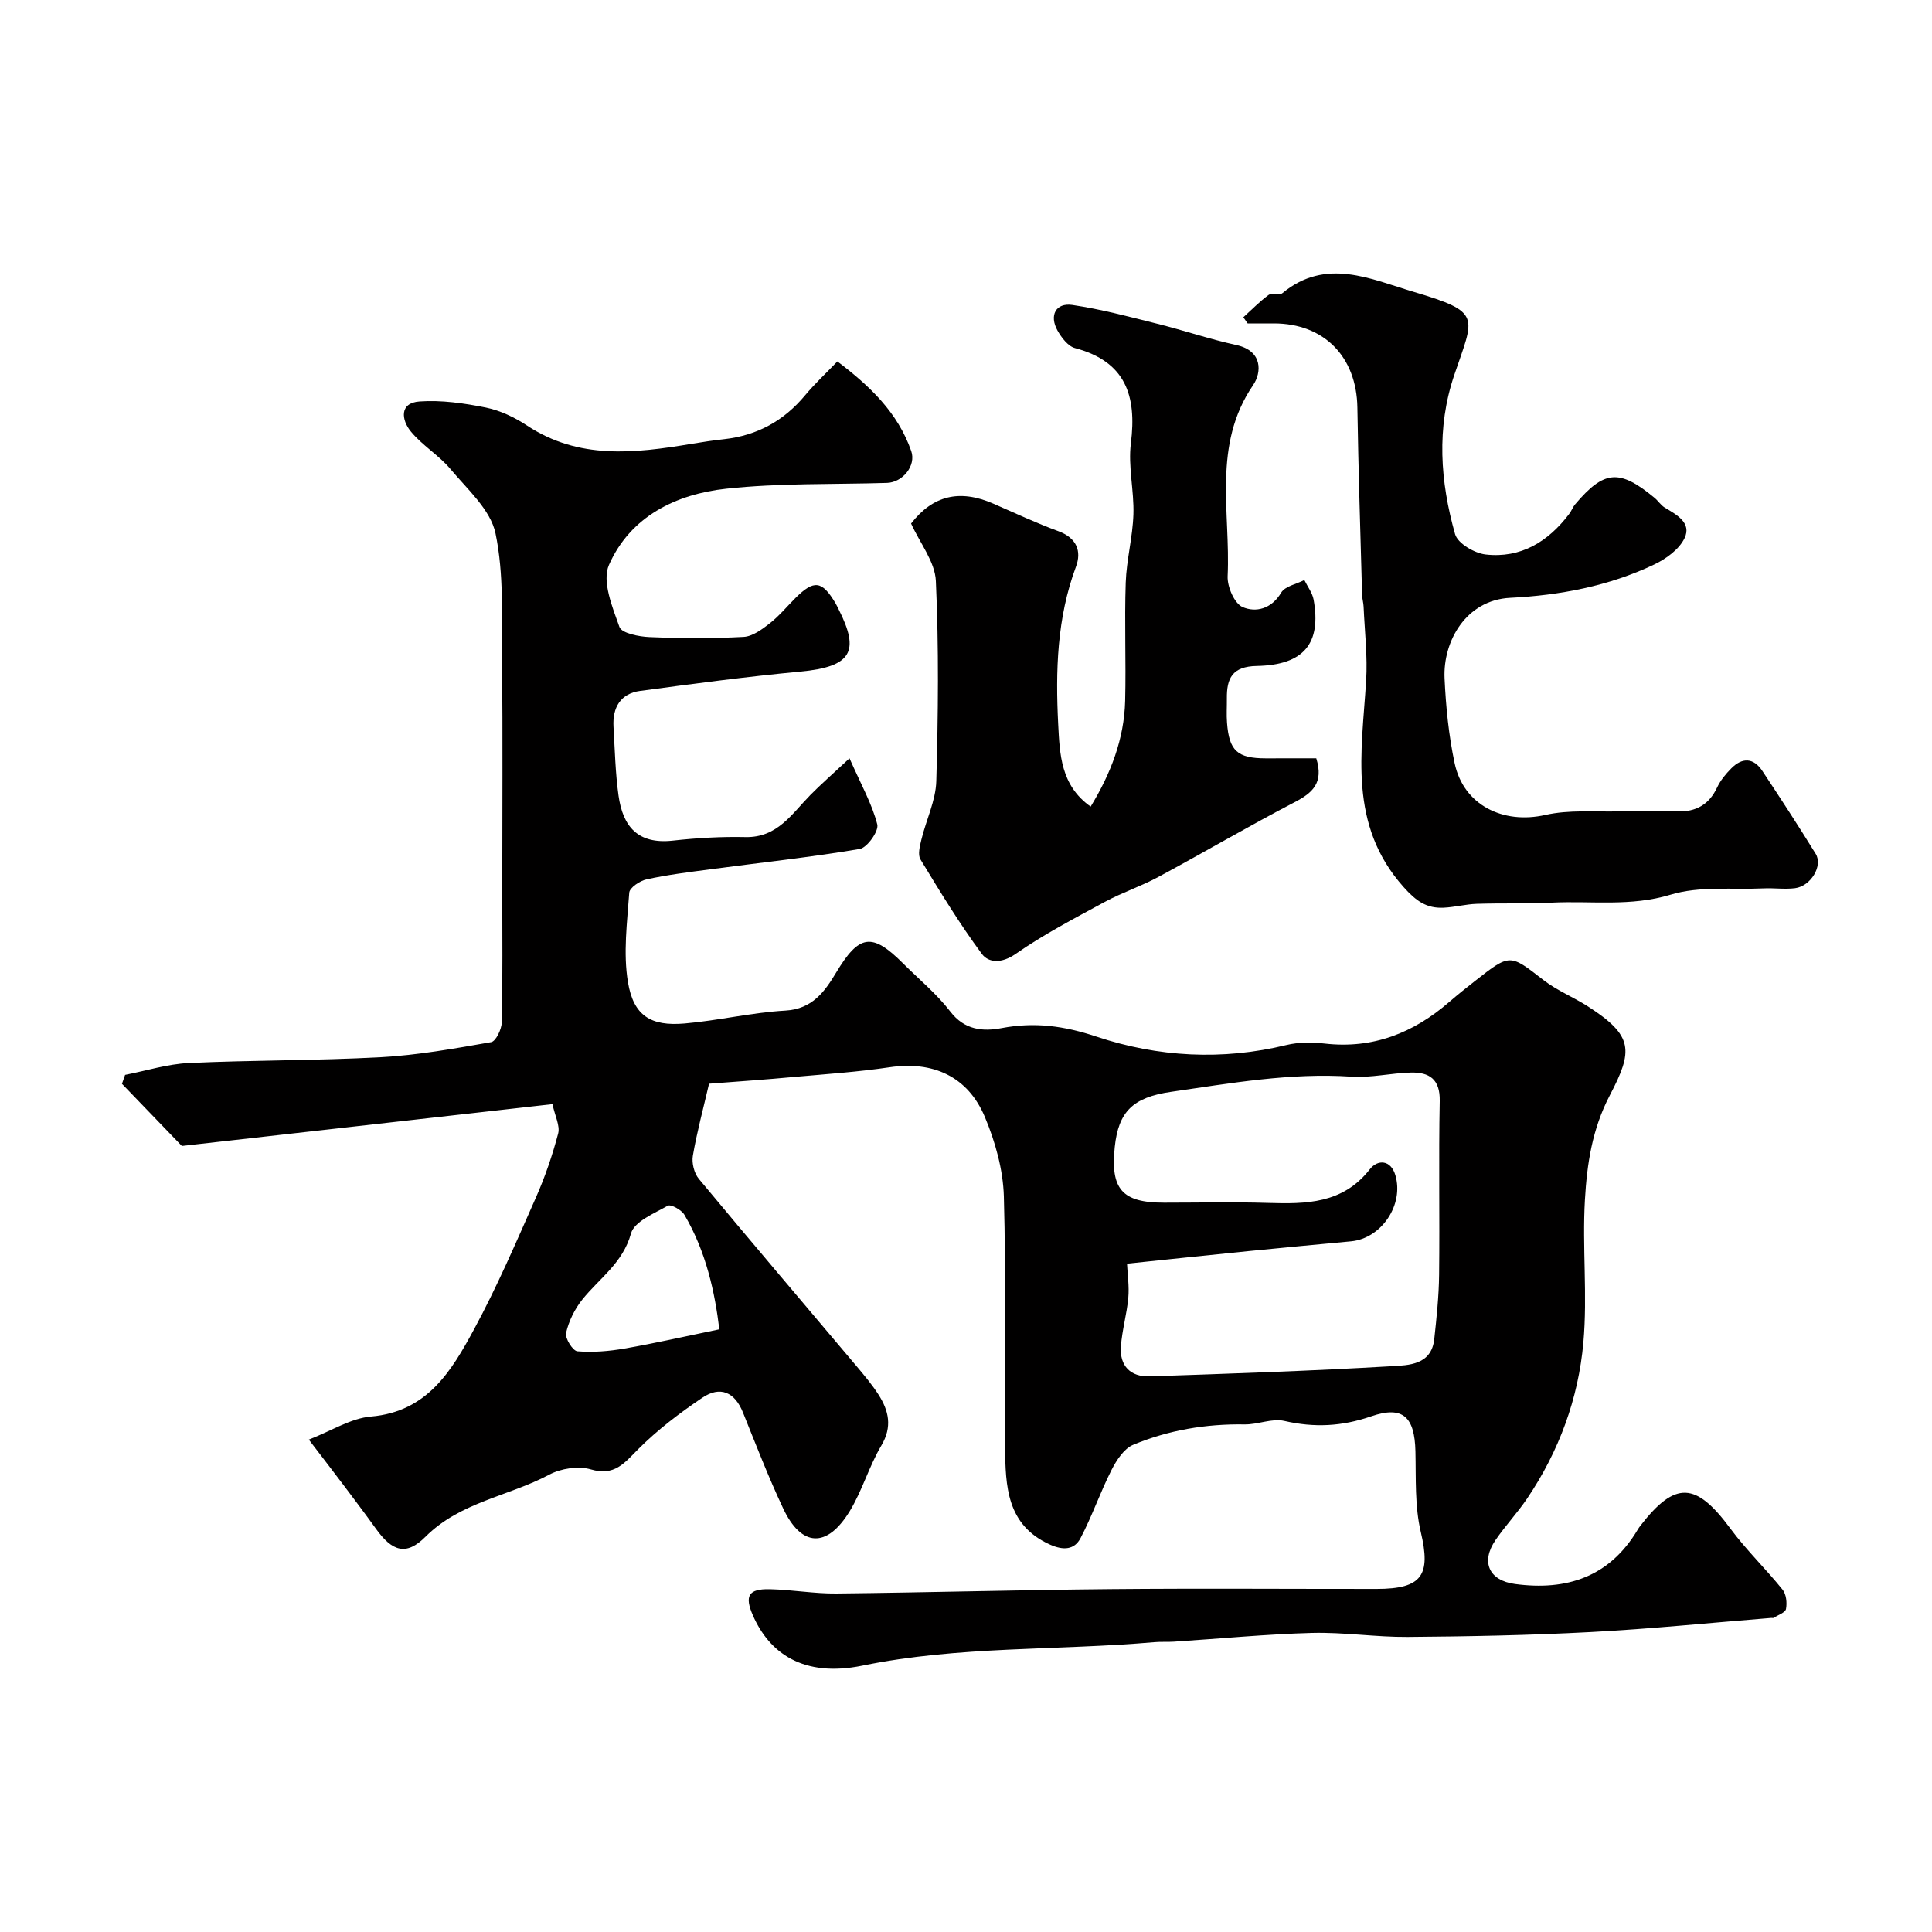
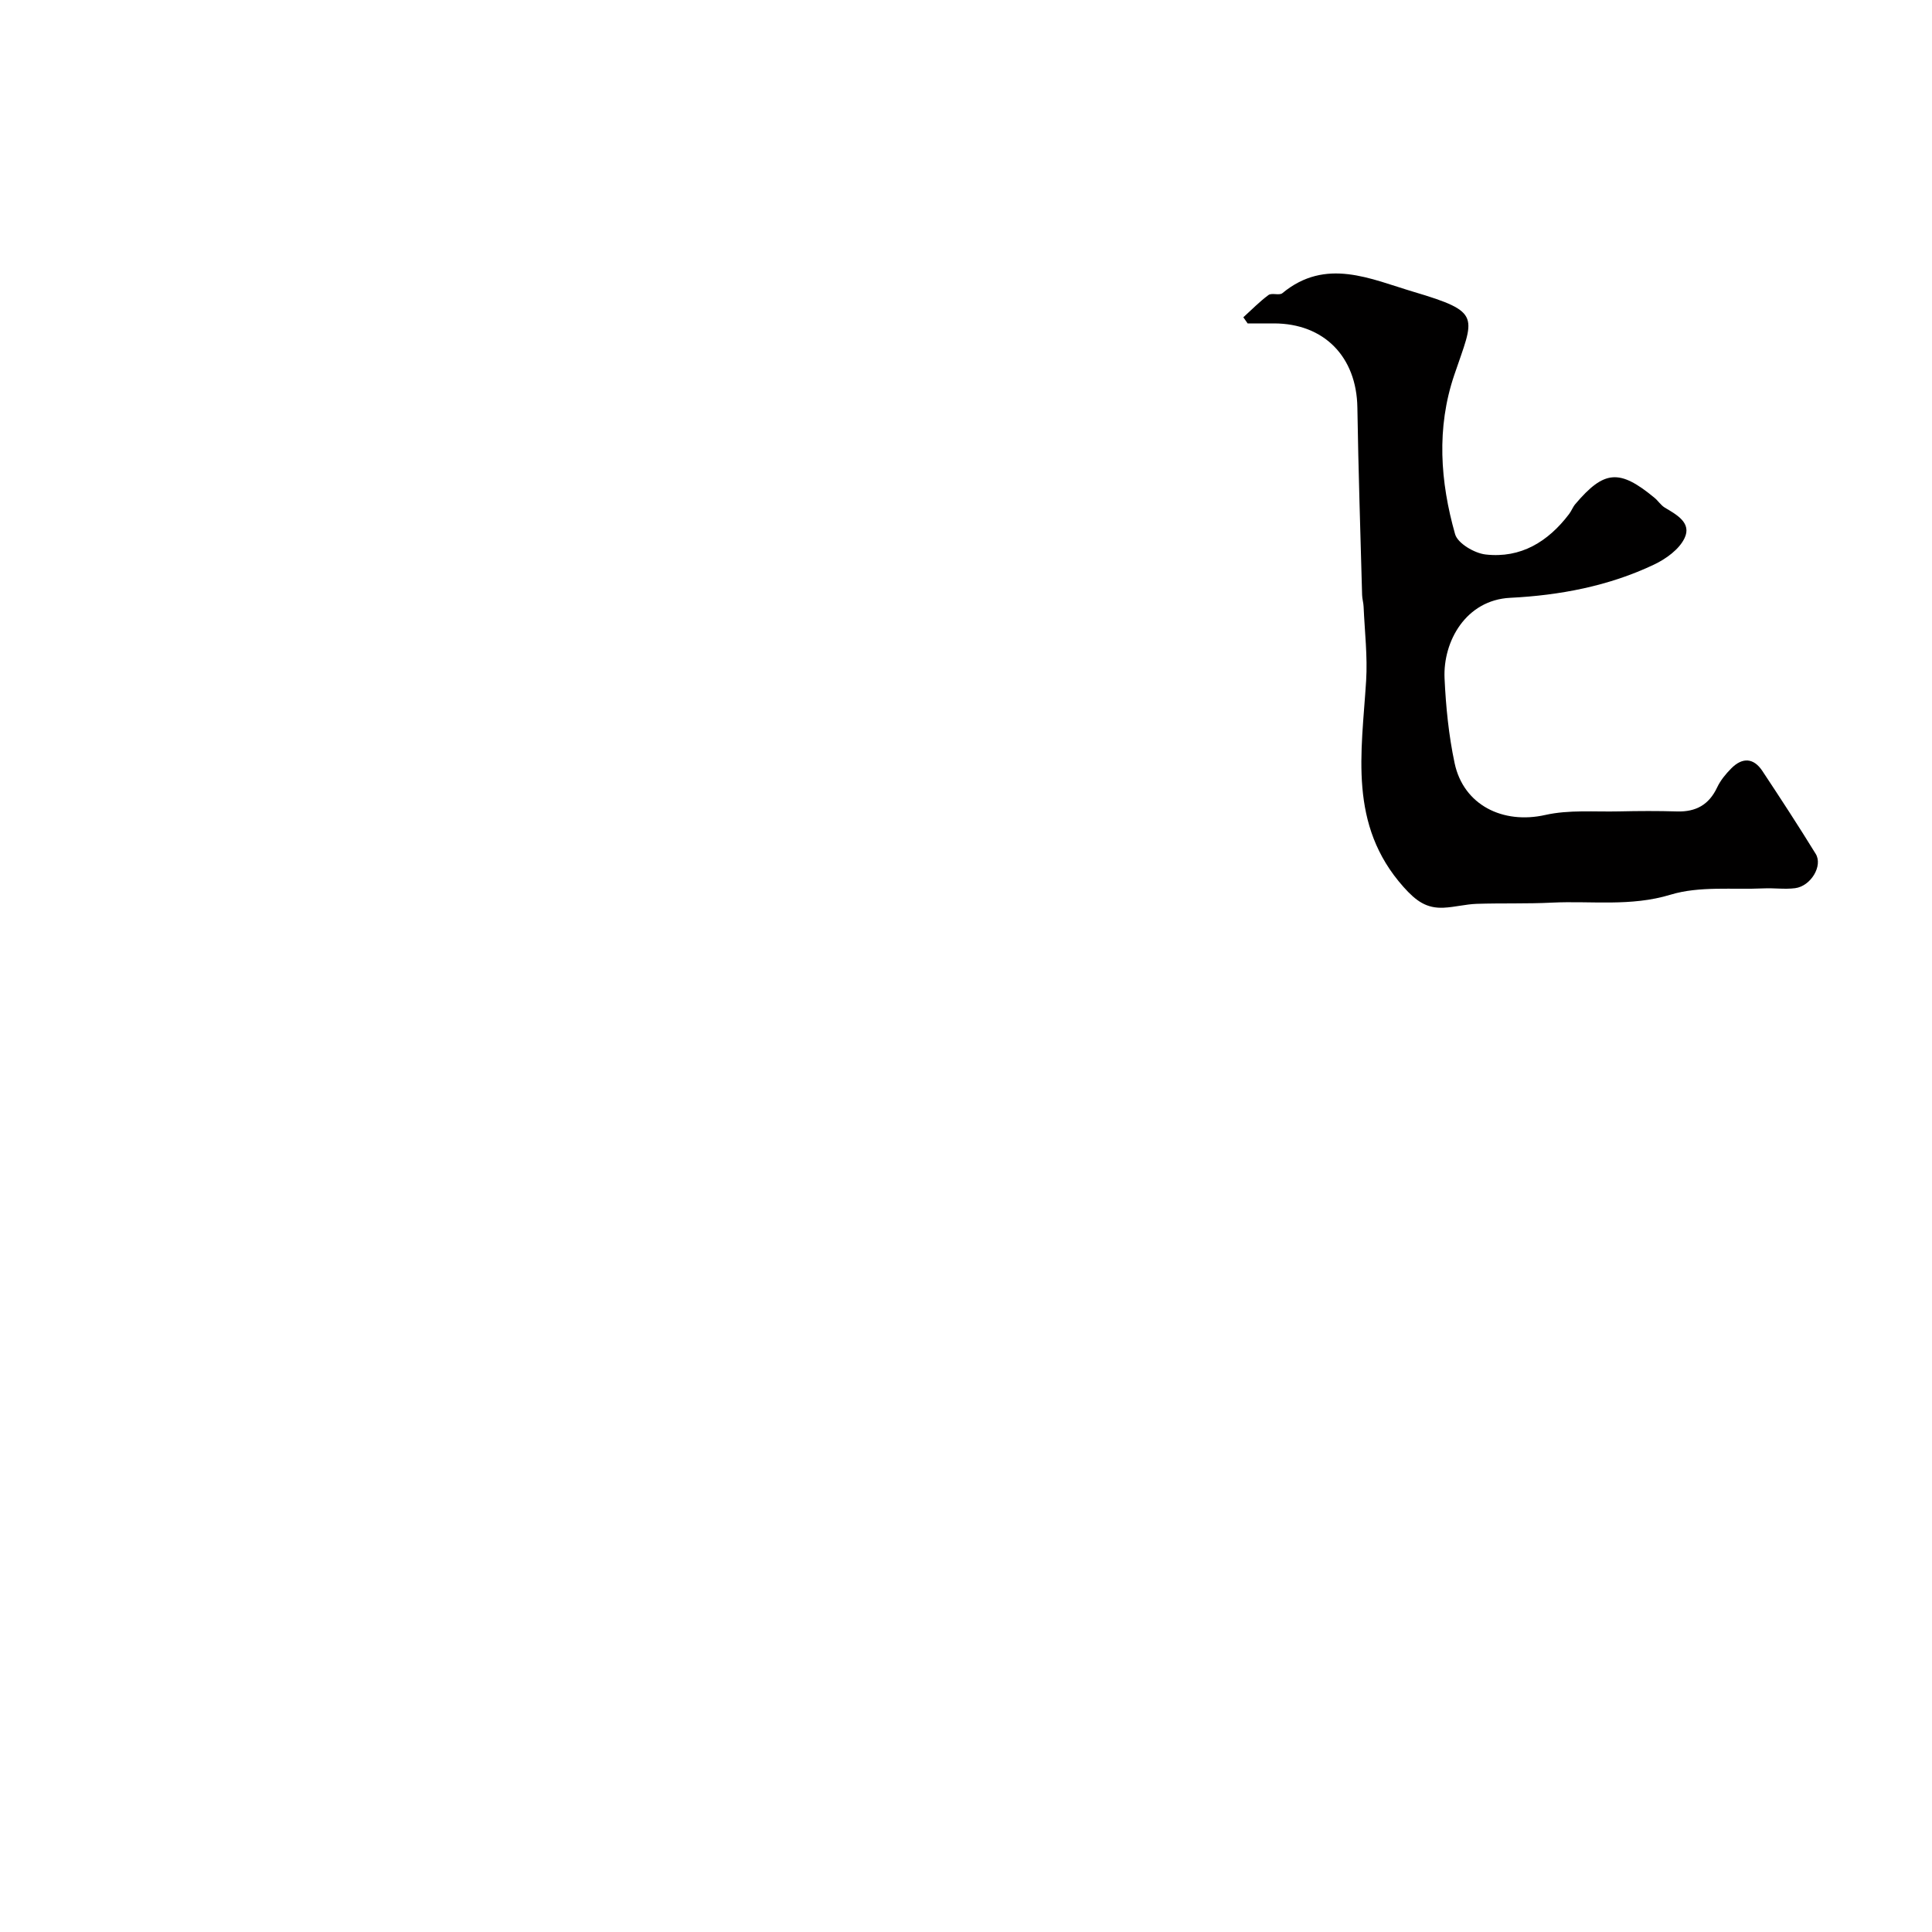
<svg xmlns="http://www.w3.org/2000/svg" enable-background="new 0 0 400 400" viewBox="0 0 400 400">
  <g fill="#010000">
-     <path d="m146.8 224.37c-1.18 5.1-2.5 9.96-3.35 14.91-.26 1.5.26 3.61 1.23 4.78 10.81 13.02 21.8 25.9 32.7 38.84 1.58 1.88 3.18 3.78 4.5 5.84 2.13 3.34 2.91 6.64.59 10.55-2.55 4.3-3.94 9.3-6.53 13.56-4.72 7.75-10.02 7.49-13.81-.58-3.04-6.48-5.63-13.17-8.3-19.81-1.71-4.27-4.73-5.56-8.41-3.08-4.7 3.17-9.3 6.66-13.29 10.66-2.9 2.91-4.91 5.62-9.81 4.18-2.58-.76-6.18-.2-8.61 1.09-8.42 4.49-18.42 5.65-25.62 12.86-3.99 3.99-6.87 3.07-10.27-1.68-2.1-2.92-4.27-5.8-6.43-8.67-2.15-2.86-4.34-5.69-7.45-9.76 4.72-1.83 8.71-4.43 12.88-4.78 11.64-1 16.66-9.44 21.3-18.01 4.78-8.83 8.75-18.1 12.82-27.3 1.89-4.28 3.43-8.76 4.62-13.29.42-1.6-.65-3.59-1.18-6.08-26.15 2.95-51.7 5.84-76.73 8.66-4.43-4.59-8.41-8.73-12.4-12.87.22-.62.43-1.23.65-1.85 4.38-.85 8.74-2.24 13.15-2.45 13.25-.62 26.54-.49 39.79-1.21 7.66-.42 15.28-1.79 22.85-3.12.98-.17 2.17-2.68 2.2-4.13.2-9.16.1-18.33.1-27.49 0-15.83.11-31.66-.04-47.49-.09-8.77.41-17.75-1.36-26.22-1.02-4.89-5.82-9.12-9.32-13.31-2.41-2.88-5.86-4.9-8.23-7.81-1.91-2.34-2.42-5.9 1.83-6.19 4.53-.32 9.22.36 13.71 1.26 2.96.6 5.93 2.01 8.48 3.69 10.76 7.14 22.35 5.79 34.07 3.83 2.26-.38 4.52-.72 6.79-.97 6.84-.76 12.39-3.81 16.79-9.11 1.91-2.3 4.12-4.35 6.66-6.99 6.71 5.08 12.51 10.58 15.29 18.56 1.06 3.04-1.8 6.49-5.01 6.59-11.1.34-22.27.01-33.28 1.2-10.4 1.12-19.86 5.73-24.29 15.78-1.49 3.38.7 8.74 2.17 12.85.47 1.3 4.04 2 6.22 2.09 6.49.27 13 .31 19.49-.04 1.87-.1 3.83-1.57 5.43-2.82 1.95-1.53 3.56-3.5 5.33-5.26 3.82-3.79 5.47-3.57 8.25 1.09.25.42.45.86.67 1.3 4.38 8.66 2.77 11.87-7.96 12.88-11.07 1.04-22.1 2.51-33.12 3.99-4.09.55-5.77 3.44-5.54 7.43.28 4.76.38 9.54 1.04 14.25.89 6.36 3.96 10.13 11.26 9.32 4.98-.55 10.03-.84 15.03-.73 6.6.14 9.58-4.8 13.41-8.7 2.16-2.2 4.5-4.23 8.12-7.61 2.46 5.57 4.68 9.48 5.75 13.69.35 1.37-2.09 4.82-3.63 5.08-10.31 1.74-20.73 2.85-31.1 4.23-4.36.58-8.74 1.12-13.03 2.06-1.39.3-3.52 1.73-3.59 2.76-.44 6.17-1.27 12.52-.27 18.52 1.16 6.99 4.75 9.16 11.73 8.56s13.88-2.27 20.87-2.67c5.58-.32 8.14-3.94 10.48-7.83 4.77-7.93 7.4-8.42 13.87-1.95 3.3 3.3 6.97 6.31 9.79 9.98 2.96 3.86 6.78 4.16 10.66 3.42 6.81-1.29 12.91-.46 19.64 1.78 12.69 4.23 26 4.97 39.3 1.73 2.52-.61 5.32-.6 7.93-.3 9.99 1.14 18.38-2.21 25.79-8.63 1.73-1.5 3.53-2.93 5.34-4.35 7.27-5.71 7.18-5.58 14.15-.17 2.81 2.18 6.23 3.54 9.24 5.48 9.43 6.07 9.33 9.14 4.5 18.37-3.68 7.04-4.73 14.24-5.16 21.63-.57 9.83.55 19.78-.32 29.57-1.04 11.62-5.05 22.53-11.65 32.3-2.01 2.97-4.5 5.62-6.53 8.58-3.11 4.53-1.38 8.39 4.03 9.11 10.73 1.44 19.58-1.48 25.39-11.24.17-.28.35-.56.56-.82 7.23-9.33 11.5-9.08 18.63.57 3.29 4.45 7.33 8.34 10.81 12.66.77.95.95 2.73.71 4-.14.75-1.64 1.24-2.54 1.83-.12.08-.33.01-.49.02-12.46 1-24.91 2.27-37.39 2.93-12.62.67-25.26.91-37.9 1.01-6.6.05-13.21-1-19.8-.83-9.55.26-19.07 1.19-28.61 1.81-1.33.09-2.67-.02-4 .1-20.15 1.76-40.49.76-60.48 4.86-12.3 2.52-19.29-2.64-22.68-10.4-1.77-4.04-.92-5.52 3.49-5.42 4.61.1 9.2.94 13.8.89 18.93-.2 37.86-.74 56.8-.91 18.36-.17 36.71-.03 55.07-.04 9.44-.01 11.23-2.87 9.12-11.78-1.27-5.36-.98-11.13-1.11-16.73-.17-7.07-2.55-9.5-9.16-7.22-6.09 2.1-11.79 2.37-17.98.95-2.55-.59-5.49.77-8.24.72-7.99-.13-15.73 1.18-23.05 4.22-1.91.79-3.47 3.2-4.49 5.21-2.34 4.61-4.02 9.55-6.42 14.12-1.27 2.42-3.55 2.57-6.3 1.34-9.05-4.05-9.22-12.18-9.32-20.1-.23-17.33.24-34.67-.25-51.98-.16-5.54-1.77-11.3-3.93-16.45-3.54-8.46-10.81-11.63-19.7-10.31-6.49.96-13.05 1.41-19.6 1.99-6.07.57-12.13.98-17.81 1.42zm86.54 37.26c.1 2.28.48 4.7.26 7.08-.31 3.38-1.29 6.7-1.53 10.08-.28 4 1.99 6.31 5.95 6.17 16.7-.56 33.4-1.12 50.08-2.1 3.51-.21 8.27-.22 8.85-5.63.48-4.42.95-8.86 1-13.3.14-12-.11-24 .13-35.99.09-4.52-2.18-5.97-5.97-5.88-4.11.1-8.23 1.12-12.3.85-12.64-.84-24.97 1.35-37.35 3.14-7.95 1.15-10.89 4.13-11.66 11.41-.92 8.77 1.53 11.54 10.21 11.54 7.17 0 14.34-.17 21.49.05 7.93.24 15.51.19 21.1-6.96 1.64-2.1 4.35-1.97 5.29 1.2 1.84 6.17-2.91 13.12-9.15 13.71-7.03.66-14.05 1.31-21.07 2.01-8.47.85-16.95 1.75-25.33 2.62zm-84.41 13.59c-.91-7.55-2.71-16.03-7.23-23.71-.6-1.02-2.81-2.24-3.44-1.88-2.81 1.59-6.95 3.28-7.62 5.75-1.69 6.14-6.55 9.27-10.08 13.68-1.58 1.97-2.8 4.46-3.36 6.9-.26 1.1 1.39 3.73 2.34 3.81 3.22.27 6.56-.01 9.77-.57 6.24-1.08 12.44-2.5 19.62-3.98z" />
-     <path d="m272.52 157c1.58 5.1-.77 7.15-4.47 9.08-9.52 4.95-18.78 10.4-28.24 15.49-3.58 1.93-7.5 3.22-11.08 5.16-6.27 3.4-12.64 6.72-18.47 10.78-2.86 1.99-5.58 1.88-6.99-.03-4.62-6.24-8.67-12.91-12.7-19.55-.6-.98-.12-2.78.2-4.12.98-4.05 2.96-8.03 3.08-12.08.39-13.81.54-27.66-.09-41.45-.18-3.97-3.28-7.81-5.13-11.89 4.47-5.77 9.99-7.18 17.02-4.12 4.48 1.95 8.91 4.03 13.49 5.71 3.77 1.39 4.84 4.12 3.62 7.37-3.95 10.61-4.23 21.6-3.67 32.63.32 6.12.49 12.62 6.72 17.02 4.14-6.81 6.94-13.96 7.14-21.9.2-8.16-.16-16.33.12-24.48.16-4.72 1.44-9.4 1.59-14.13.16-4.9-1.13-9.92-.52-14.73 1.23-9.83-1.07-16.9-11.57-19.69-1.44-.38-2.8-2.16-3.62-3.62-1.76-3.15-.36-5.81 3.07-5.31 5.92.87 11.75 2.43 17.58 3.89 5.49 1.37 10.87 3.2 16.39 4.41 5.47 1.2 5.24 5.68 3.45 8.3-8.49 12.43-4.65 26.27-5.27 39.56-.1 2.17 1.4 5.65 3.09 6.38 2.74 1.18 5.97.42 7.99-2.97.8-1.35 3.15-1.77 4.8-2.62.66 1.35 1.66 2.64 1.92 4.06 1.62 9.04-1.98 13.54-11.76 13.73-5.09.1-6.25 2.55-6.2 6.75.02 1.67-.1 3.34.03 4.99.43 5.82 2.14 7.38 8.01 7.39 3.46-.01 6.93-.01 10.47-.01z" />
    <path d="m257.42 65.69c1.72-1.56 3.35-3.24 5.21-4.61.68-.5 2.24.14 2.87-.38 9-7.45 18.25-2.93 27.17-.28 14.27 4.24 12.54 5.04 8.42 17.22-3.72 10.98-2.91 22.08.17 32.95.54 1.91 4.01 3.95 6.32 4.21 7.28.83 12.94-2.65 17.28-8.37.49-.64.77-1.45 1.29-2.06 5.98-7.05 9.14-7.3 16.38-1.32.77.63 1.33 1.56 2.17 2.06 2.47 1.47 5.57 3.15 4.07 6.3-1.1 2.32-3.83 4.3-6.3 5.47-9.39 4.47-19.57 6.38-29.8 6.89-9.18.46-13.94 9.03-13.59 16.68.27 5.87.86 11.8 2.08 17.54 1.84 8.71 10.03 12.71 18.77 10.74 4.91-1.11 10.2-.62 15.31-.74 4-.09 8-.11 12 .01 3.89.11 6.59-1.39 8.28-4.98.68-1.45 1.77-2.77 2.91-3.92 2.27-2.31 4.62-2.25 6.45.52 3.76 5.67 7.47 11.37 11.04 17.16 1.53 2.47-1 6.69-4.27 7.11-2.13.27-4.33-.06-6.49.04-6.45.3-13.27-.52-19.27 1.3-8.28 2.52-16.41 1.25-24.59 1.65-5.18.26-10.39.08-15.58.25-2.28.08-4.53.69-6.81.8-3.56.17-5.71-1.36-8.34-4.31-11.45-12.86-8.66-27.78-7.73-42.64.32-5.09-.3-10.24-.52-15.36-.03-.82-.29-1.63-.31-2.44-.35-12.93-.78-25.87-.98-38.81-.16-10.49-6.89-17.41-17.28-17.41-1.81 0-3.62 0-5.44 0-.29-.4-.59-.83-.89-1.27z" />
  </g>
</svg>